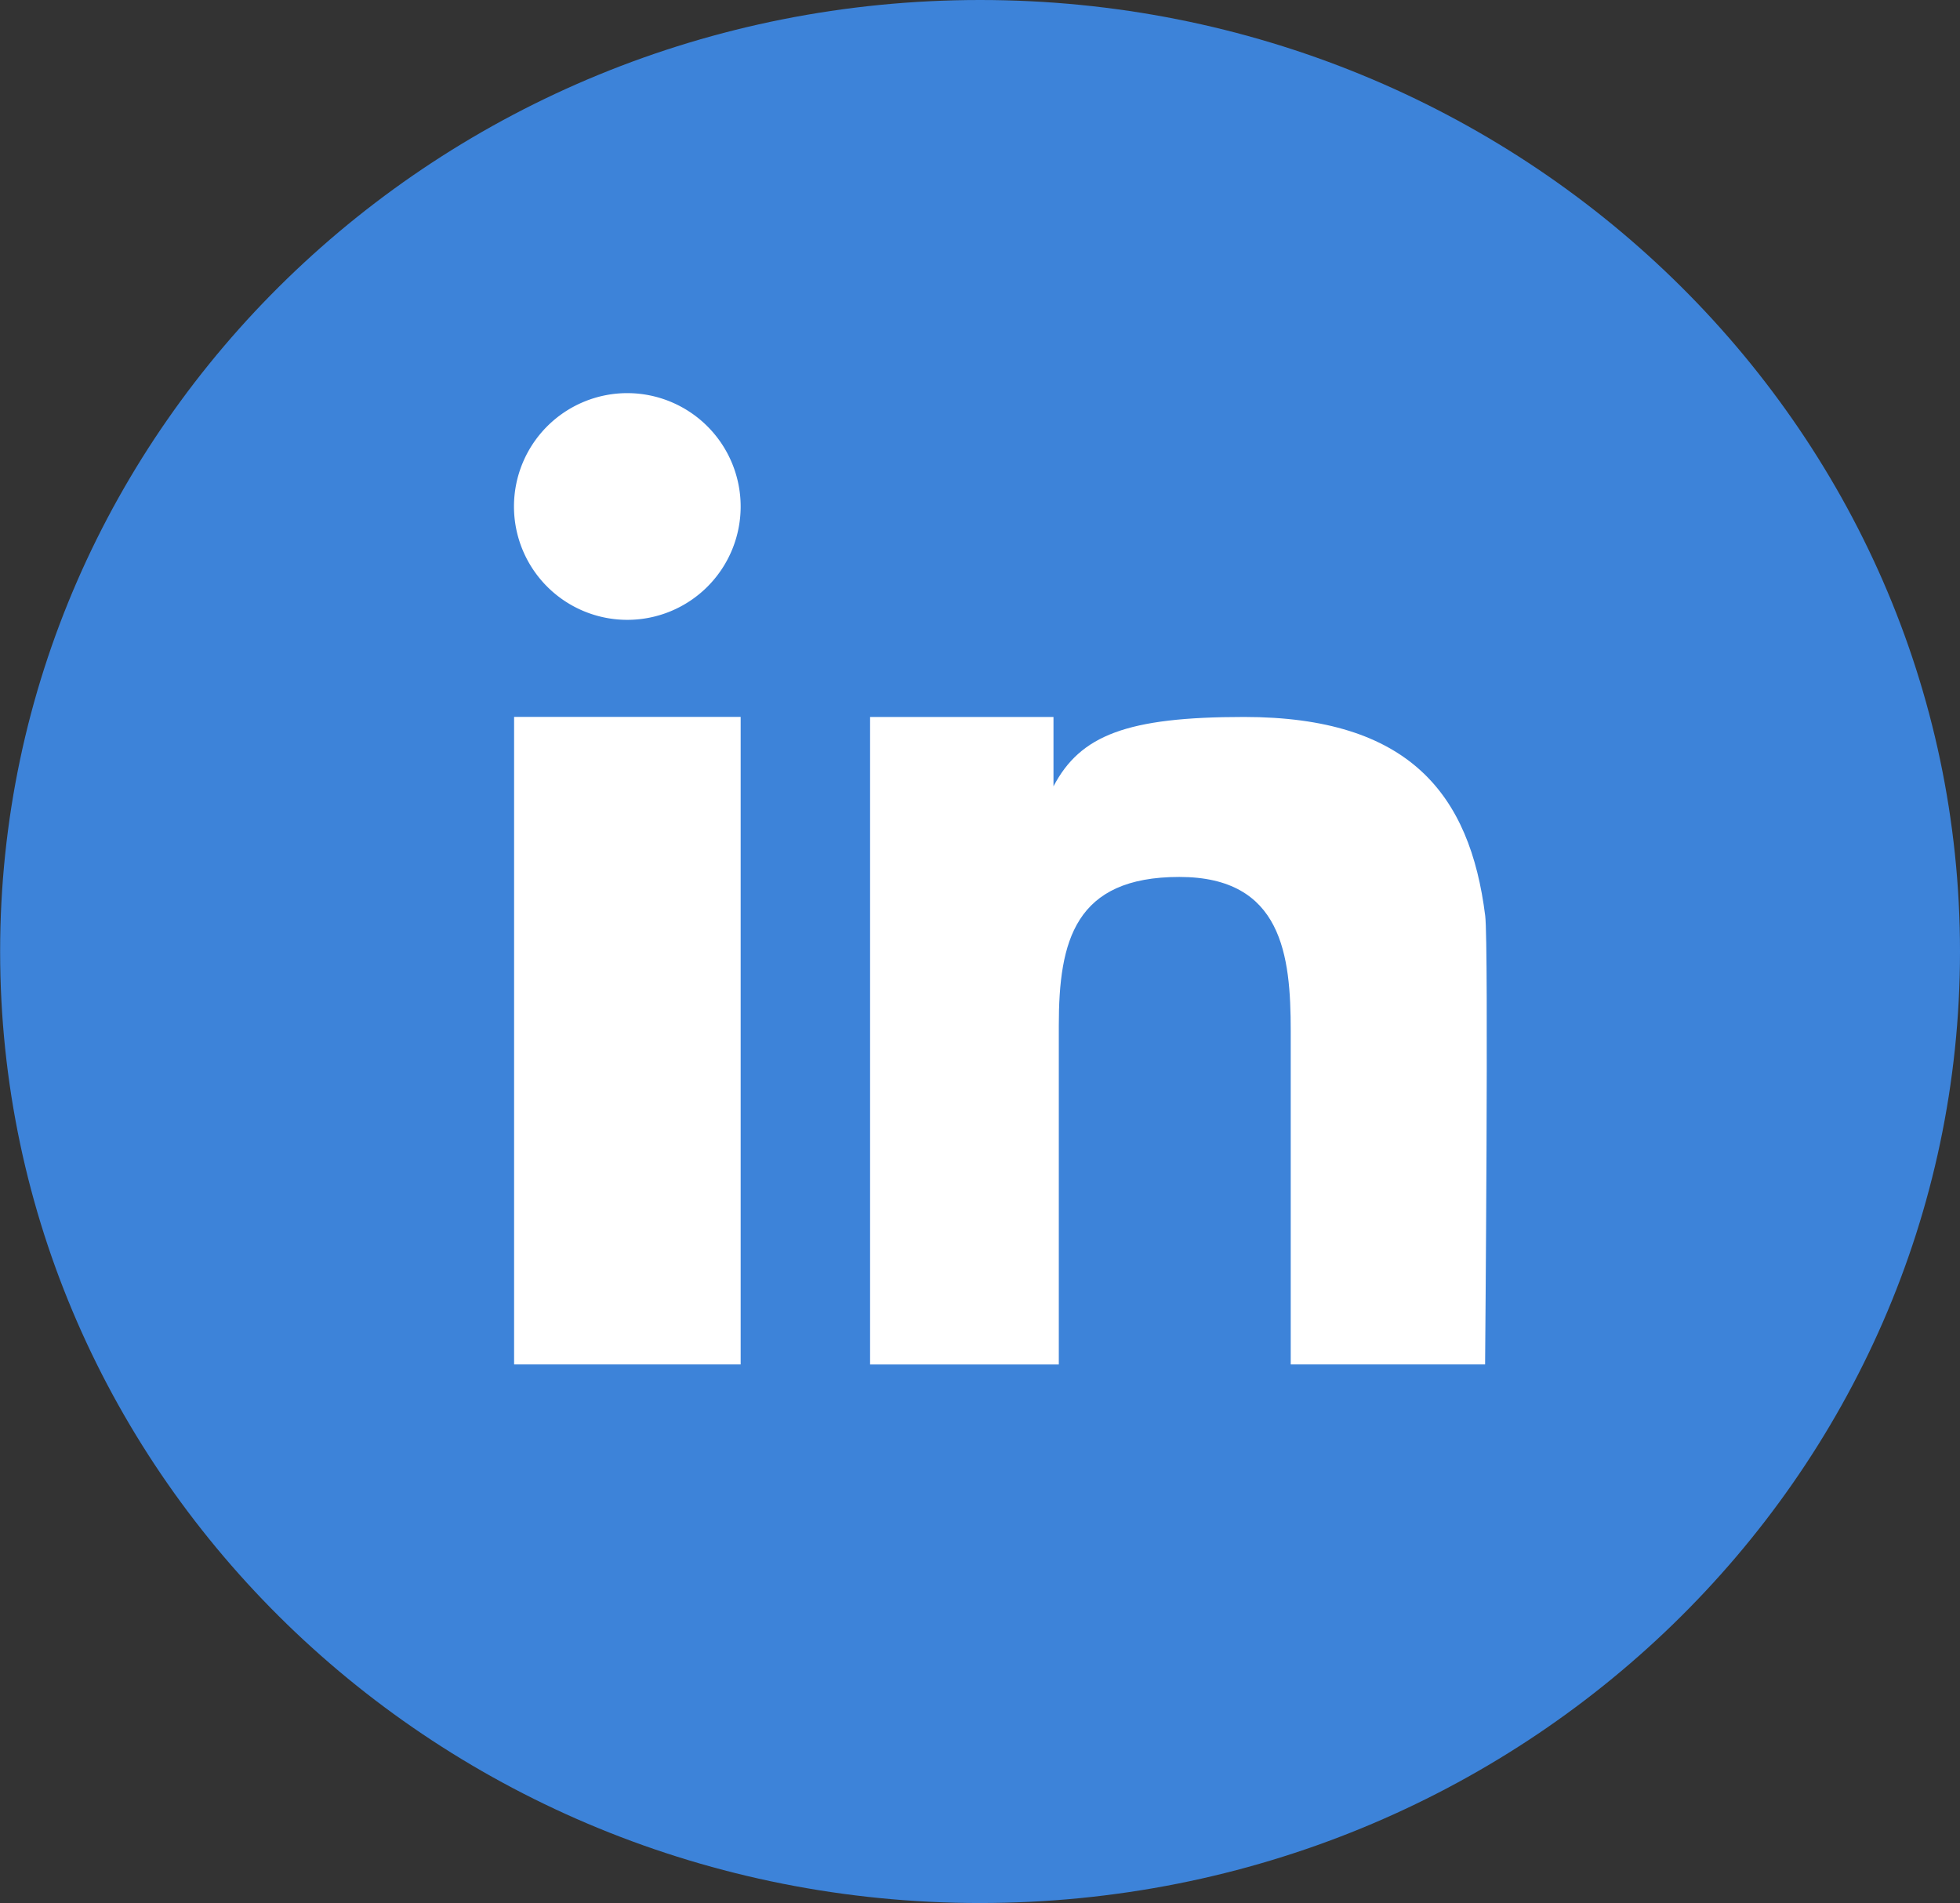
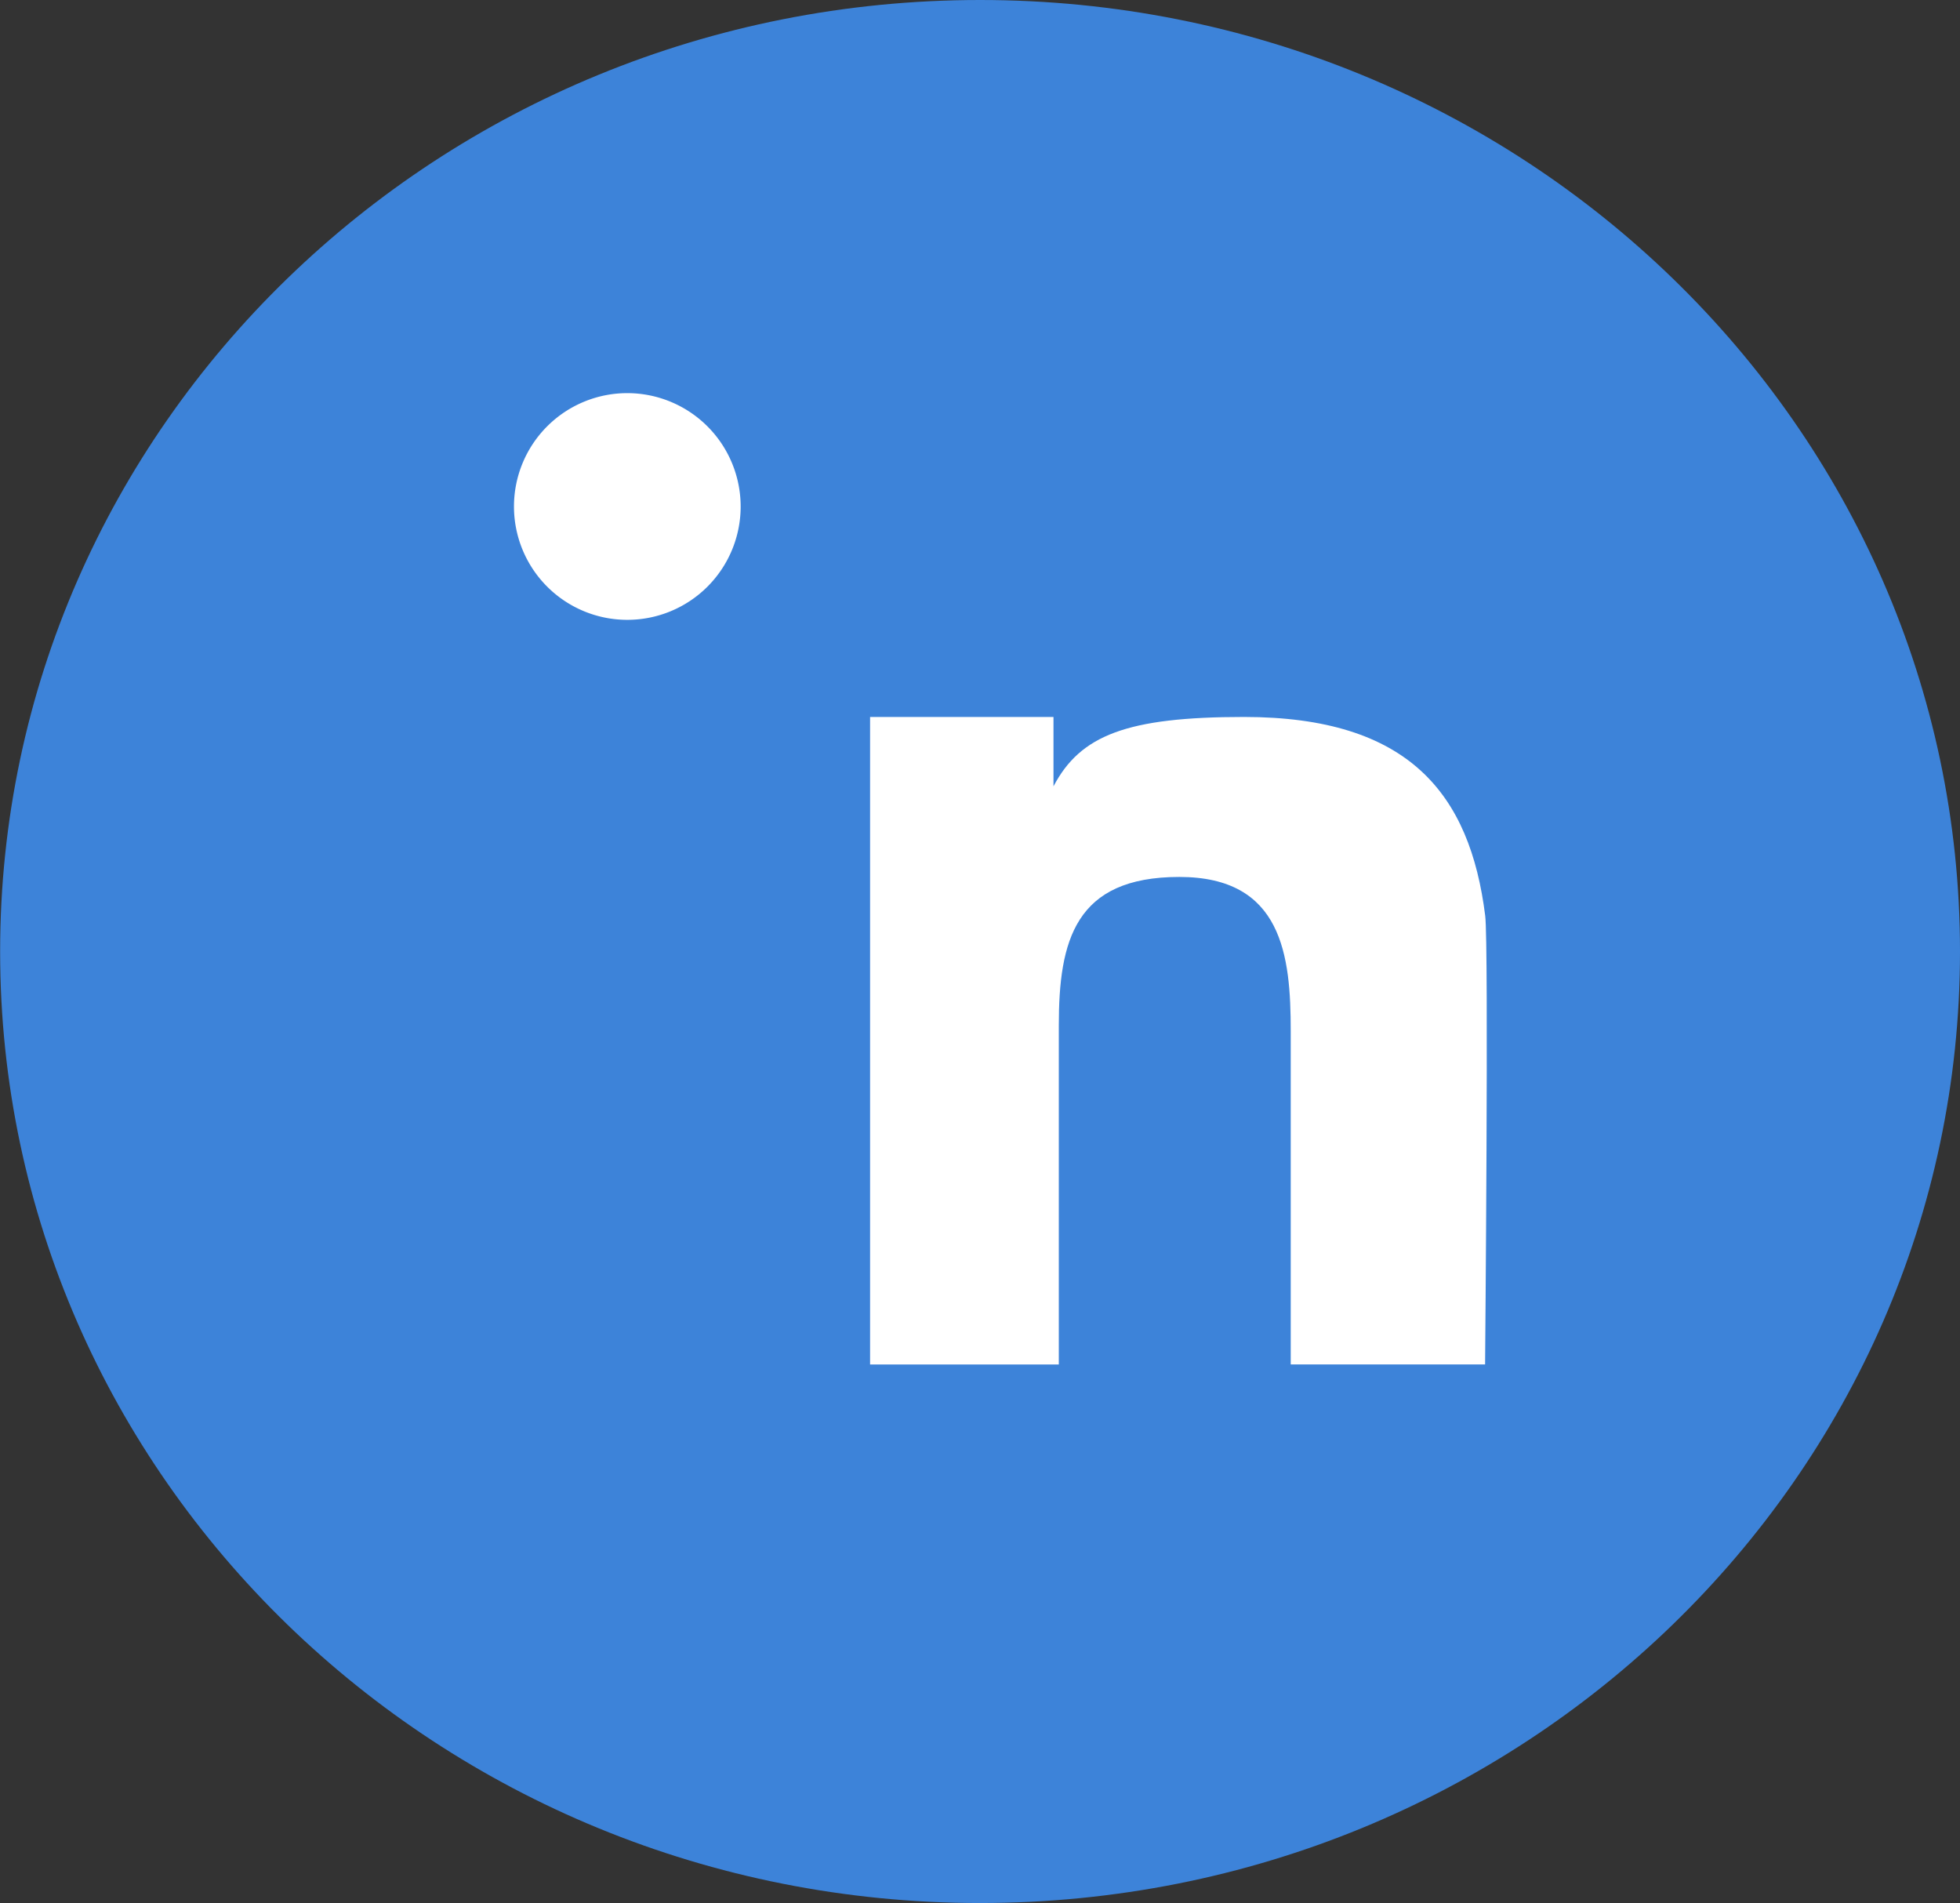
<svg xmlns="http://www.w3.org/2000/svg" width="61.804" height="60" viewBox="0 0 61.804 60">
  <rect x="0" y="0" width="61.804" height="60" fill="#333333" stroke="none" />
  <defs>
    <style>.a{fill:#3d83d9;}.b{fill:#fff;}</style>
  </defs>
  <path class="a" d="M1834.134,369.641c0-16.569-13.835-30-30.9-30s-30.9,13.431-30.9,30,13.834,30,30.9,30S1834.134,386.208,1834.134,369.641Z" transform="translate(-1772.33 -339.641)" />
-   <rect class="b" width="7.144" height="20.416" transform="translate(16.211 22.603)" />
  <path class="b" d="M1813.521,370.173a3.574,3.574,0,1,0,3.572,3.572A3.577,3.577,0,0,0,1813.521,370.173Z" transform="translate(-1793.738 -357.778)" />
  <path class="b" d="M1855.467,400.2c-.48-3.848-2.405-6.272-7.607-6.272-3.693,0-5.16.576-6.007,2.187h0v-2.187h-5.783v20.416h5.951V403.655c0-2.668.506-4.683,3.8-4.683,3.251,0,3.513,2.48,3.513,4.856v10.514h6.129S1855.58,401.1,1855.467,400.2Z" transform="translate(-1808.634 -371.323)" />
</svg>